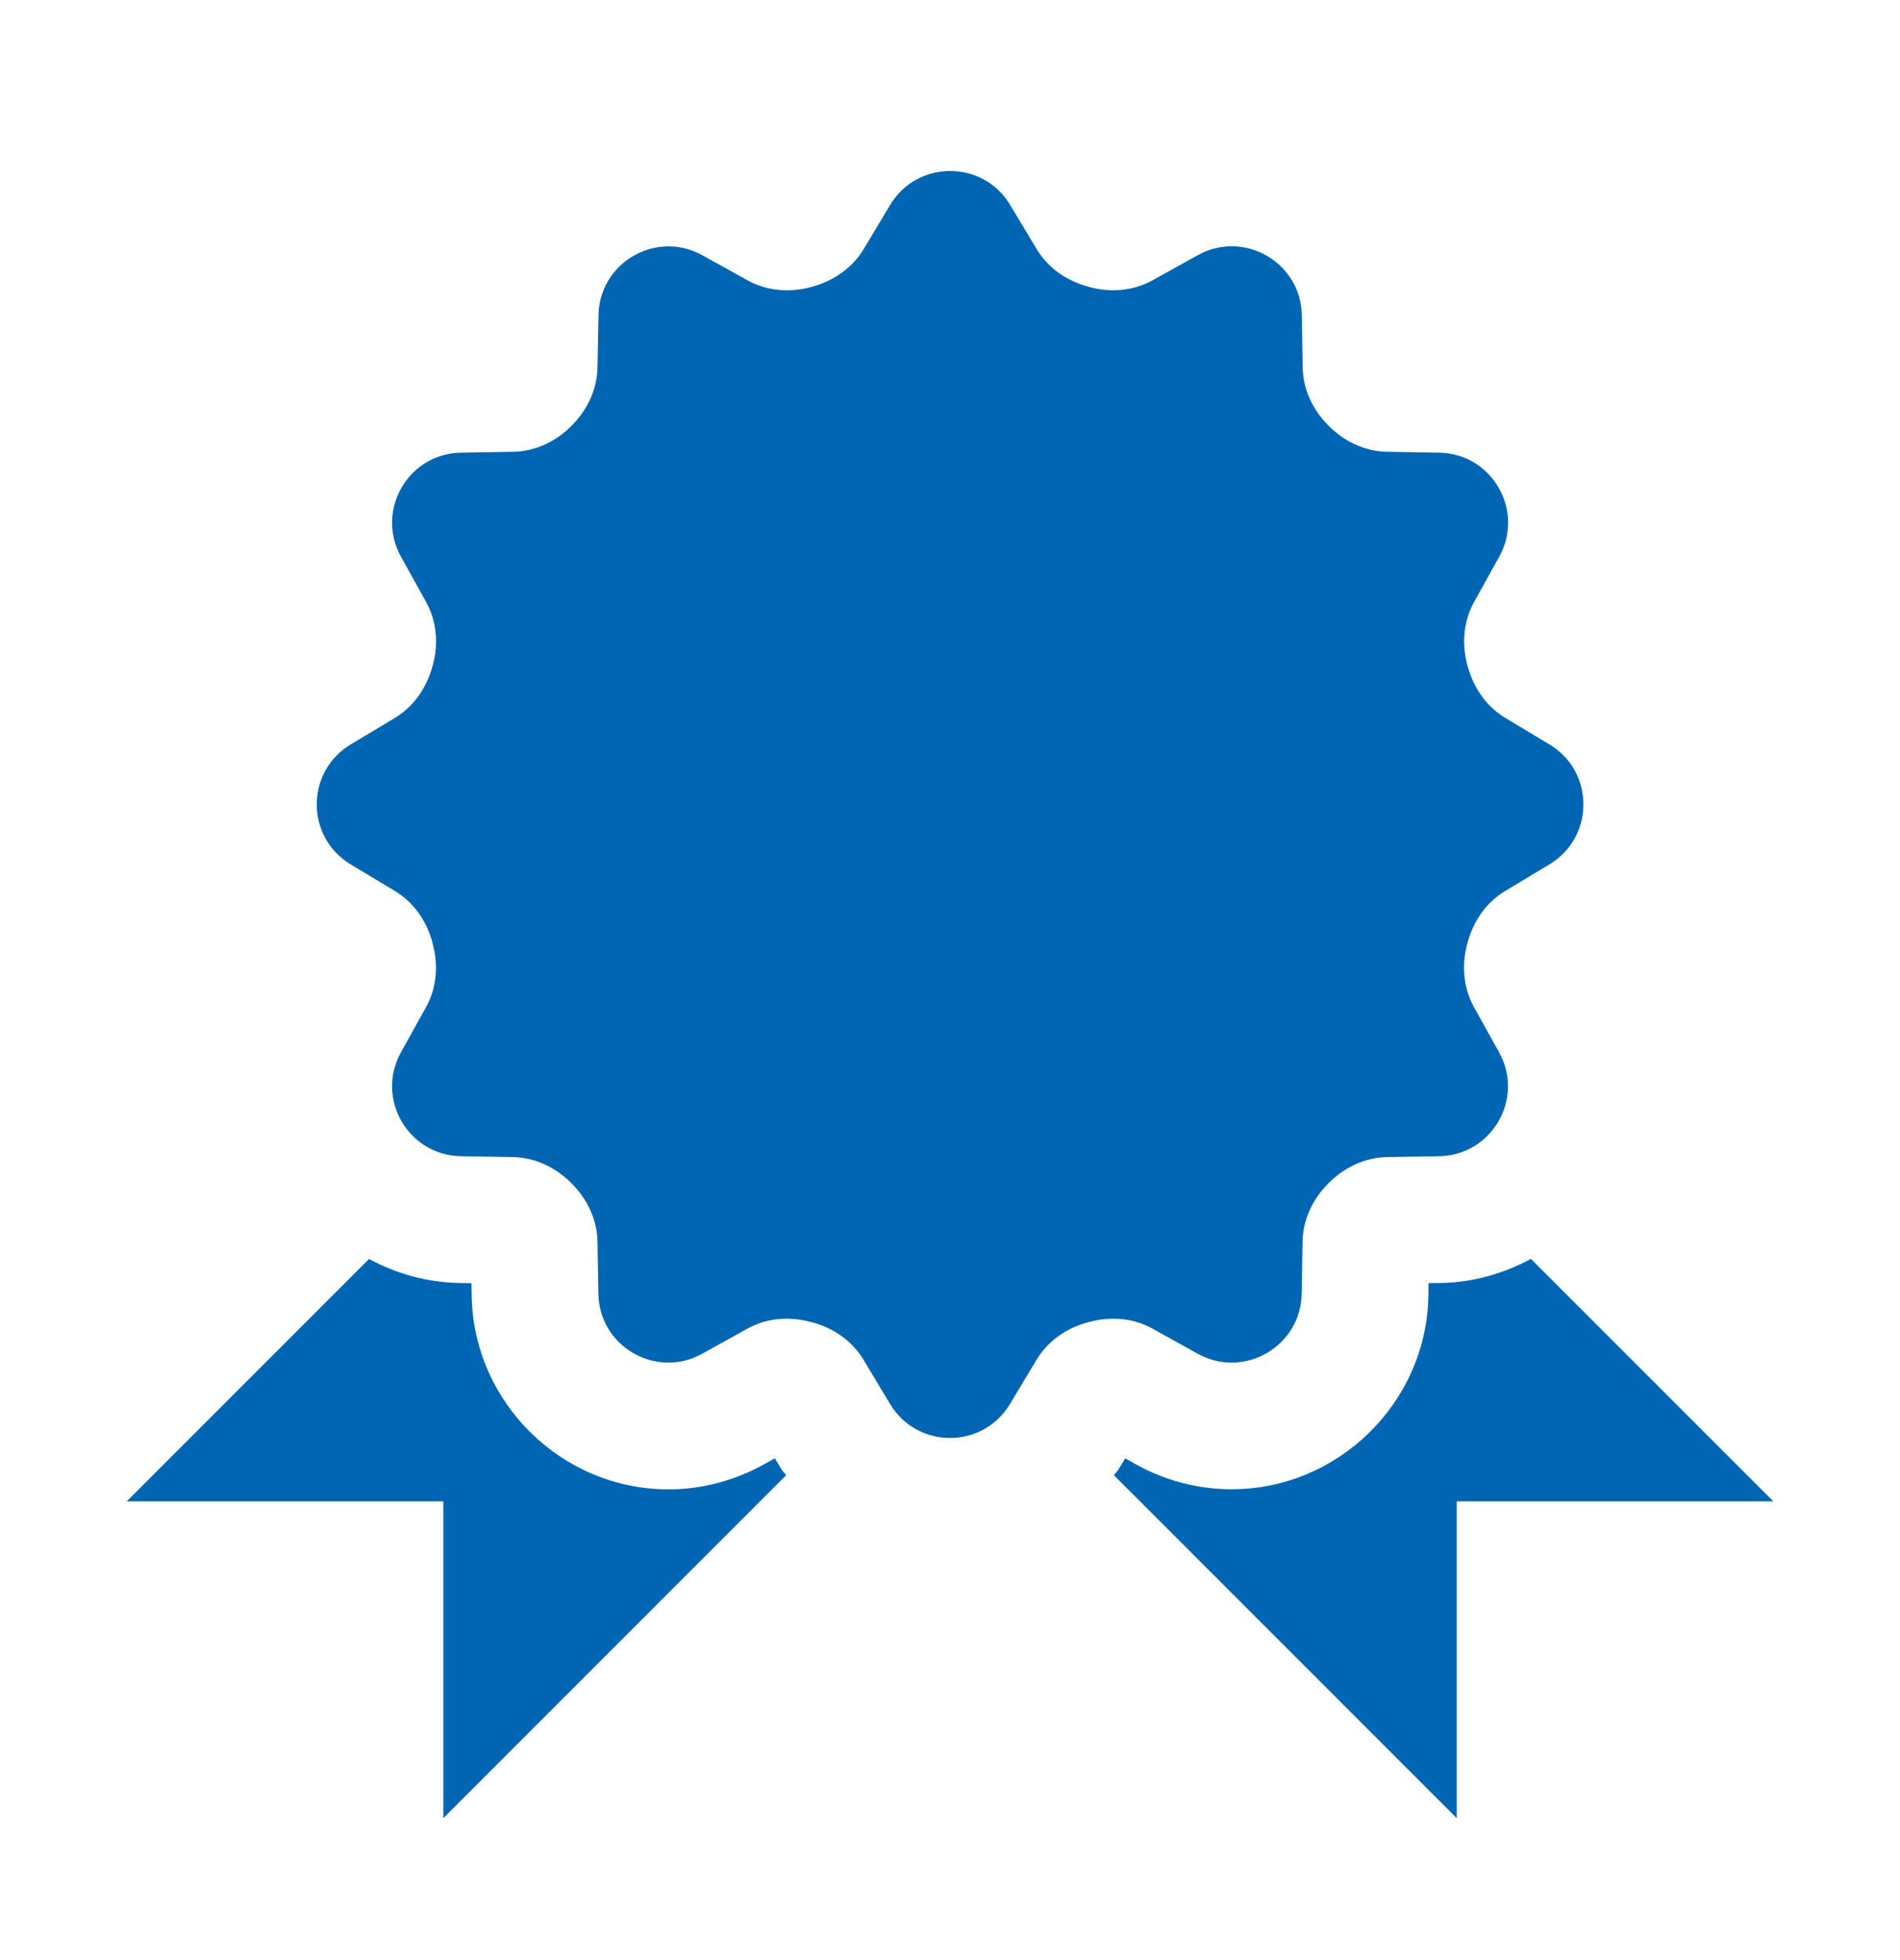
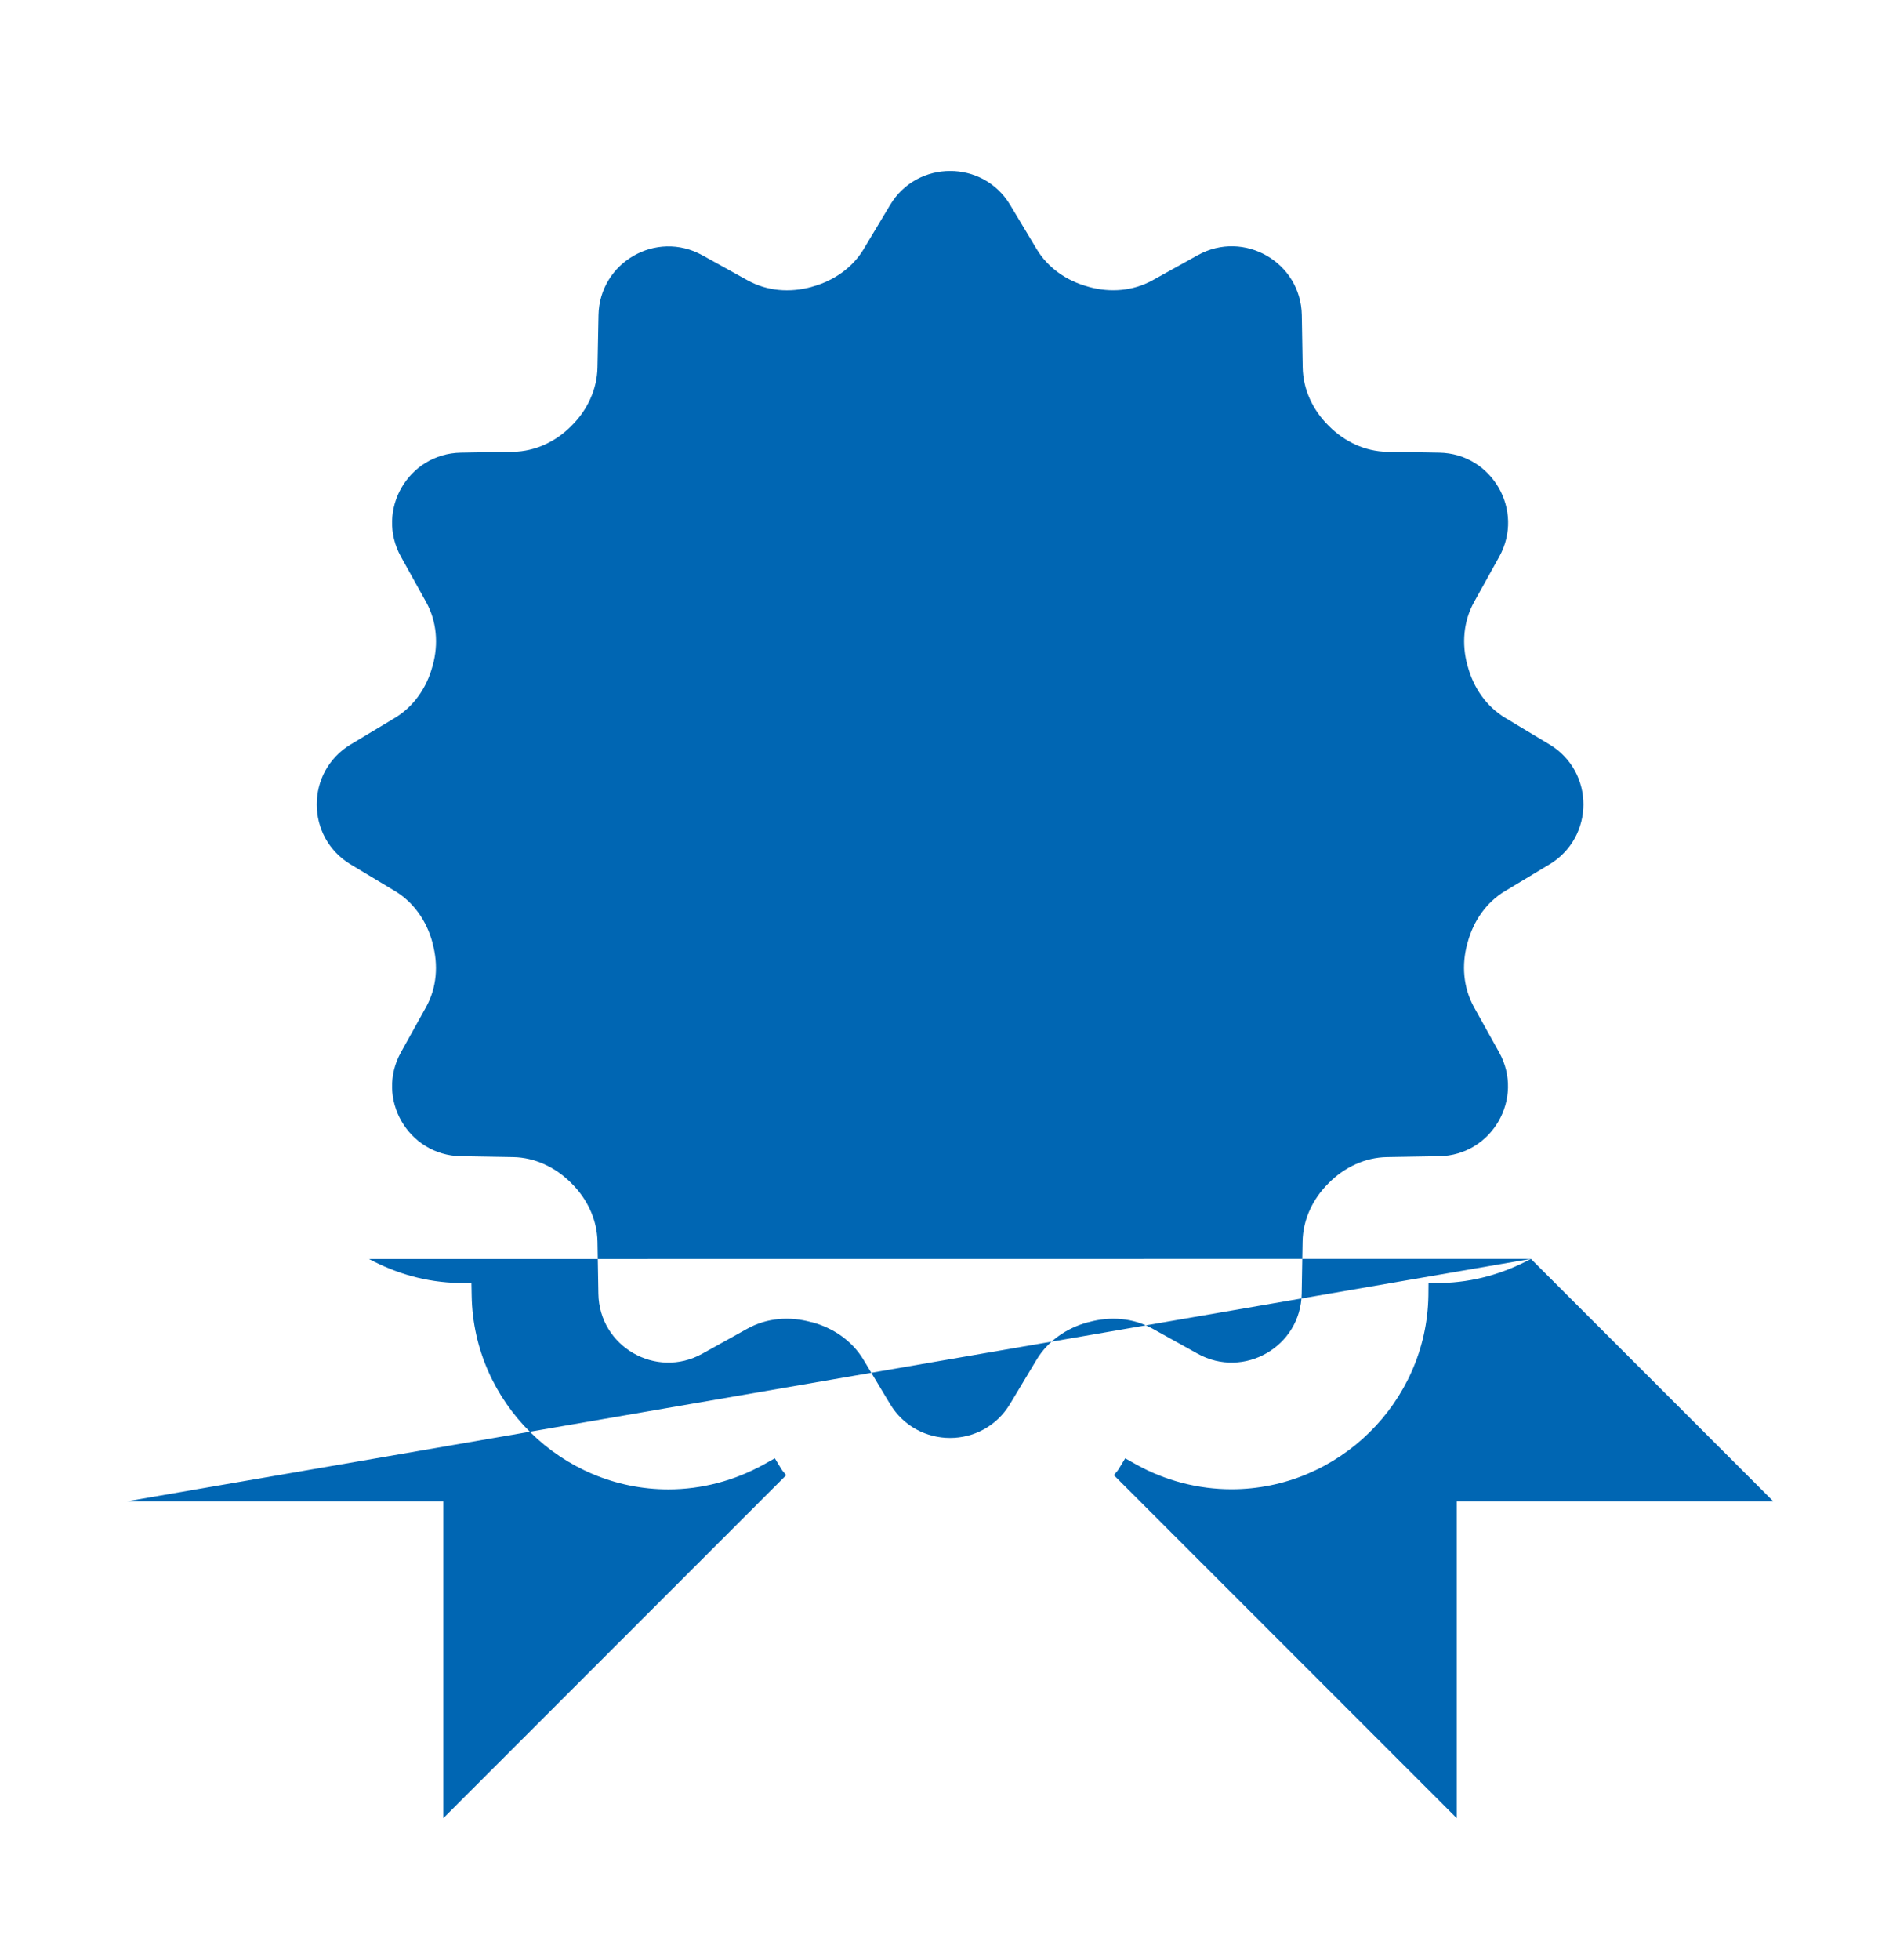
<svg xmlns="http://www.w3.org/2000/svg" fill="none" viewBox="0 0 32 33" height="33" width="32">
-   <path fill="#0066B3" d="M16.003 2.879C15.612 2.879 15.221 3.068 14.992 3.45L14.546 4.194C14.354 4.513 14.037 4.729 13.678 4.827C13.673 4.828 13.671 4.83 13.667 4.831C13.303 4.931 12.918 4.902 12.588 4.718L11.83 4.298C11.052 3.866 10.095 4.418 10.08 5.308L10.063 6.185C10.056 6.556 9.892 6.902 9.63 7.164C9.626 7.166 9.623 7.169 9.621 7.173C9.359 7.436 9.013 7.6 8.642 7.606L7.763 7.621C6.873 7.636 6.321 8.594 6.753 9.373L7.175 10.133C7.357 10.461 7.387 10.843 7.288 11.204C7.285 11.21 7.284 11.216 7.282 11.223C7.185 11.58 6.969 11.894 6.653 12.085L5.907 12.533C5.144 12.991 5.144 14.096 5.907 14.554L6.653 15.002C6.97 15.193 7.185 15.507 7.282 15.864C7.284 15.871 7.284 15.878 7.286 15.885C7.385 16.246 7.357 16.63 7.175 16.956L6.753 17.716C6.321 18.494 6.873 19.451 7.763 19.466L8.64 19.481C9.012 19.487 9.357 19.654 9.619 19.916L9.628 19.925C9.891 20.187 10.056 20.533 10.063 20.904L10.078 21.781C10.092 22.671 11.05 23.223 11.828 22.791L12.588 22.369C12.915 22.187 13.298 22.159 13.659 22.258C13.665 22.26 13.673 22.26 13.68 22.262C14.037 22.359 14.351 22.574 14.542 22.891L14.99 23.637C15.448 24.4 16.553 24.4 17.011 23.637L17.459 22.891C17.65 22.574 17.964 22.359 18.321 22.262C18.328 22.26 18.334 22.26 18.34 22.258C18.701 22.159 19.084 22.187 19.411 22.369L20.171 22.791C20.949 23.223 21.908 22.671 21.923 21.781L21.938 20.904C21.944 20.532 22.109 20.187 22.371 19.925L22.38 19.916C22.642 19.653 22.988 19.487 23.359 19.481L24.238 19.466C25.128 19.451 25.68 18.494 25.248 17.716L24.825 16.956C24.644 16.628 24.614 16.246 24.713 15.885C24.715 15.879 24.717 15.872 24.719 15.864C24.816 15.507 25.03 15.193 25.348 15.002L26.094 14.554C26.859 14.095 26.859 12.991 26.096 12.533L25.35 12.085C25.033 11.894 24.818 11.58 24.721 11.223C24.719 11.216 24.717 11.211 24.715 11.204C24.616 10.843 24.646 10.46 24.828 10.133L25.25 9.373C25.682 8.595 25.13 7.636 24.24 7.621L23.361 7.606C22.989 7.6 22.644 7.435 22.382 7.173L22.373 7.164C22.11 6.902 21.946 6.556 21.94 6.185L21.925 5.306C21.91 4.416 20.951 3.864 20.173 4.296L19.413 4.718C19.085 4.9 18.703 4.93 18.342 4.831C18.336 4.829 18.331 4.827 18.323 4.825C17.966 4.728 17.652 4.513 17.461 4.196L17.013 3.45C16.784 3.068 16.393 2.879 16.003 2.879ZM25.784 21.194C25.327 21.44 24.817 21.59 24.273 21.6L24.059 21.602L24.057 21.816C24.027 23.613 22.538 25.073 20.742 25.073C20.184 25.073 19.629 24.93 19.136 24.656L18.951 24.552L18.84 24.735C18.818 24.773 18.784 24.801 18.761 24.837L24.534 30.61V25.277H29.867L25.784 21.194ZM6.215 21.196L2.134 25.277H7.467V30.61L13.24 24.837C13.217 24.801 13.183 24.773 13.161 24.735L13.05 24.552L12.863 24.656C12.37 24.929 11.816 25.075 11.257 25.075C9.46 25.075 7.974 23.613 7.944 21.816L7.94 21.604L7.728 21.6C7.185 21.59 6.672 21.442 6.215 21.196Z" />
+   <path fill="#0066B3" d="M16.003 2.879C15.612 2.879 15.221 3.068 14.992 3.45L14.546 4.194C14.354 4.513 14.037 4.729 13.678 4.827C13.673 4.828 13.671 4.83 13.667 4.831C13.303 4.931 12.918 4.902 12.588 4.718L11.83 4.298C11.052 3.866 10.095 4.418 10.08 5.308L10.063 6.185C10.056 6.556 9.892 6.902 9.63 7.164C9.626 7.166 9.623 7.169 9.621 7.173C9.359 7.436 9.013 7.6 8.642 7.606L7.763 7.621C6.873 7.636 6.321 8.594 6.753 9.373L7.175 10.133C7.357 10.461 7.387 10.843 7.288 11.204C7.285 11.21 7.284 11.216 7.282 11.223C7.185 11.58 6.969 11.894 6.653 12.085L5.907 12.533C5.144 12.991 5.144 14.096 5.907 14.554L6.653 15.002C6.97 15.193 7.185 15.507 7.282 15.864C7.284 15.871 7.284 15.878 7.286 15.885C7.385 16.246 7.357 16.63 7.175 16.956L6.753 17.716C6.321 18.494 6.873 19.451 7.763 19.466L8.64 19.481C9.012 19.487 9.357 19.654 9.619 19.916L9.628 19.925C9.891 20.187 10.056 20.533 10.063 20.904L10.078 21.781C10.092 22.671 11.05 23.223 11.828 22.791L12.588 22.369C12.915 22.187 13.298 22.159 13.659 22.258C13.665 22.26 13.673 22.26 13.68 22.262C14.037 22.359 14.351 22.574 14.542 22.891L14.99 23.637C15.448 24.4 16.553 24.4 17.011 23.637L17.459 22.891C17.65 22.574 17.964 22.359 18.321 22.262C18.328 22.26 18.334 22.26 18.34 22.258C18.701 22.159 19.084 22.187 19.411 22.369L20.171 22.791C20.949 23.223 21.908 22.671 21.923 21.781L21.938 20.904C21.944 20.532 22.109 20.187 22.371 19.925L22.38 19.916C22.642 19.653 22.988 19.487 23.359 19.481L24.238 19.466C25.128 19.451 25.68 18.494 25.248 17.716L24.825 16.956C24.644 16.628 24.614 16.246 24.713 15.885C24.715 15.879 24.717 15.872 24.719 15.864C24.816 15.507 25.03 15.193 25.348 15.002L26.094 14.554C26.859 14.095 26.859 12.991 26.096 12.533L25.35 12.085C25.033 11.894 24.818 11.58 24.721 11.223C24.719 11.216 24.717 11.211 24.715 11.204C24.616 10.843 24.646 10.46 24.828 10.133L25.25 9.373C25.682 8.595 25.13 7.636 24.24 7.621L23.361 7.606C22.989 7.6 22.644 7.435 22.382 7.173L22.373 7.164C22.11 6.902 21.946 6.556 21.94 6.185L21.925 5.306C21.91 4.416 20.951 3.864 20.173 4.296L19.413 4.718C19.085 4.9 18.703 4.93 18.342 4.831C18.336 4.829 18.331 4.827 18.323 4.825C17.966 4.728 17.652 4.513 17.461 4.196L17.013 3.45C16.784 3.068 16.393 2.879 16.003 2.879ZM25.784 21.194C25.327 21.44 24.817 21.59 24.273 21.6L24.059 21.602L24.057 21.816C24.027 23.613 22.538 25.073 20.742 25.073C20.184 25.073 19.629 24.93 19.136 24.656L18.951 24.552L18.84 24.735C18.818 24.773 18.784 24.801 18.761 24.837L24.534 30.61V25.277H29.867L25.784 21.194ZL2.134 25.277H7.467V30.61L13.24 24.837C13.217 24.801 13.183 24.773 13.161 24.735L13.05 24.552L12.863 24.656C12.37 24.929 11.816 25.075 11.257 25.075C9.46 25.075 7.974 23.613 7.944 21.816L7.94 21.604L7.728 21.6C7.185 21.59 6.672 21.442 6.215 21.196Z" />
</svg>